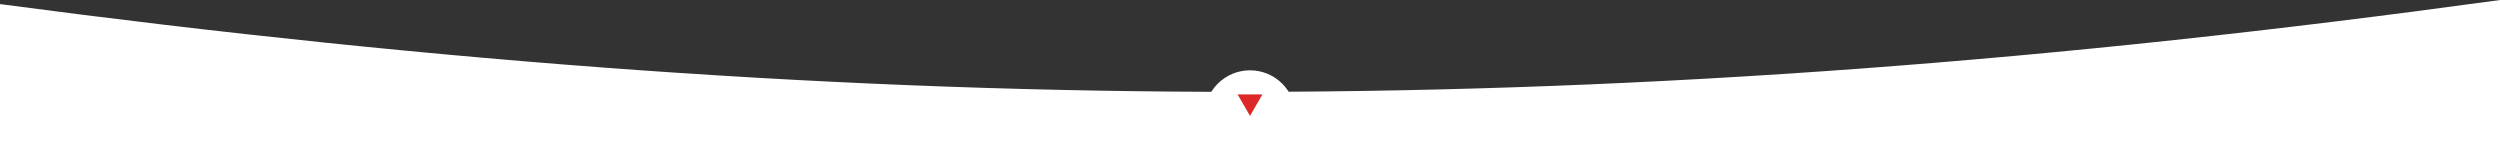
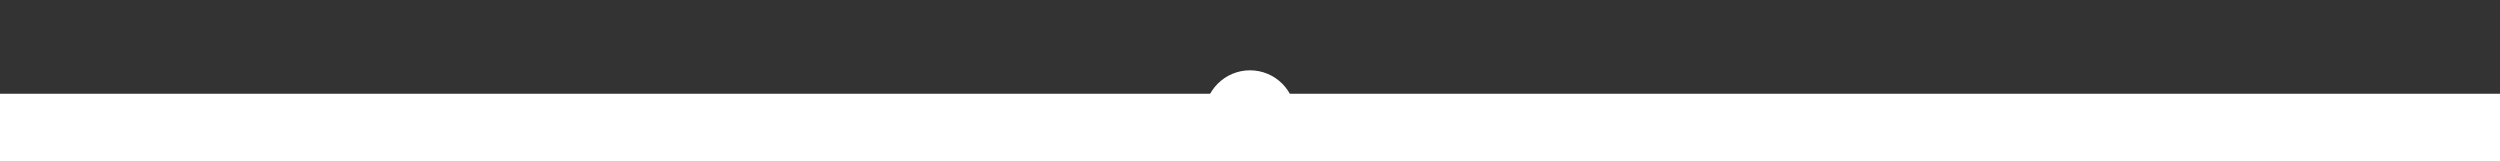
<svg xmlns="http://www.w3.org/2000/svg" width="1920" height="124" viewBox="0 0 1920 124" fill="none">
  <rect x="0" y="0" width="1920" height="124" fill="#333333" stroke="none" />
  <rect y="72" width="1920" height="52" fill="white" />
-   <path d="M0 3.15V73H1920V0C1239.5 93.675 680 93.425 0 3.15Z" fill="white" />
  <circle cx="960" cy="89" r="35" fill="white" />
-   <path d="M960 89L950.474 72.5L969.526 72.5L960 89Z" fill="#DE2828" />
</svg>